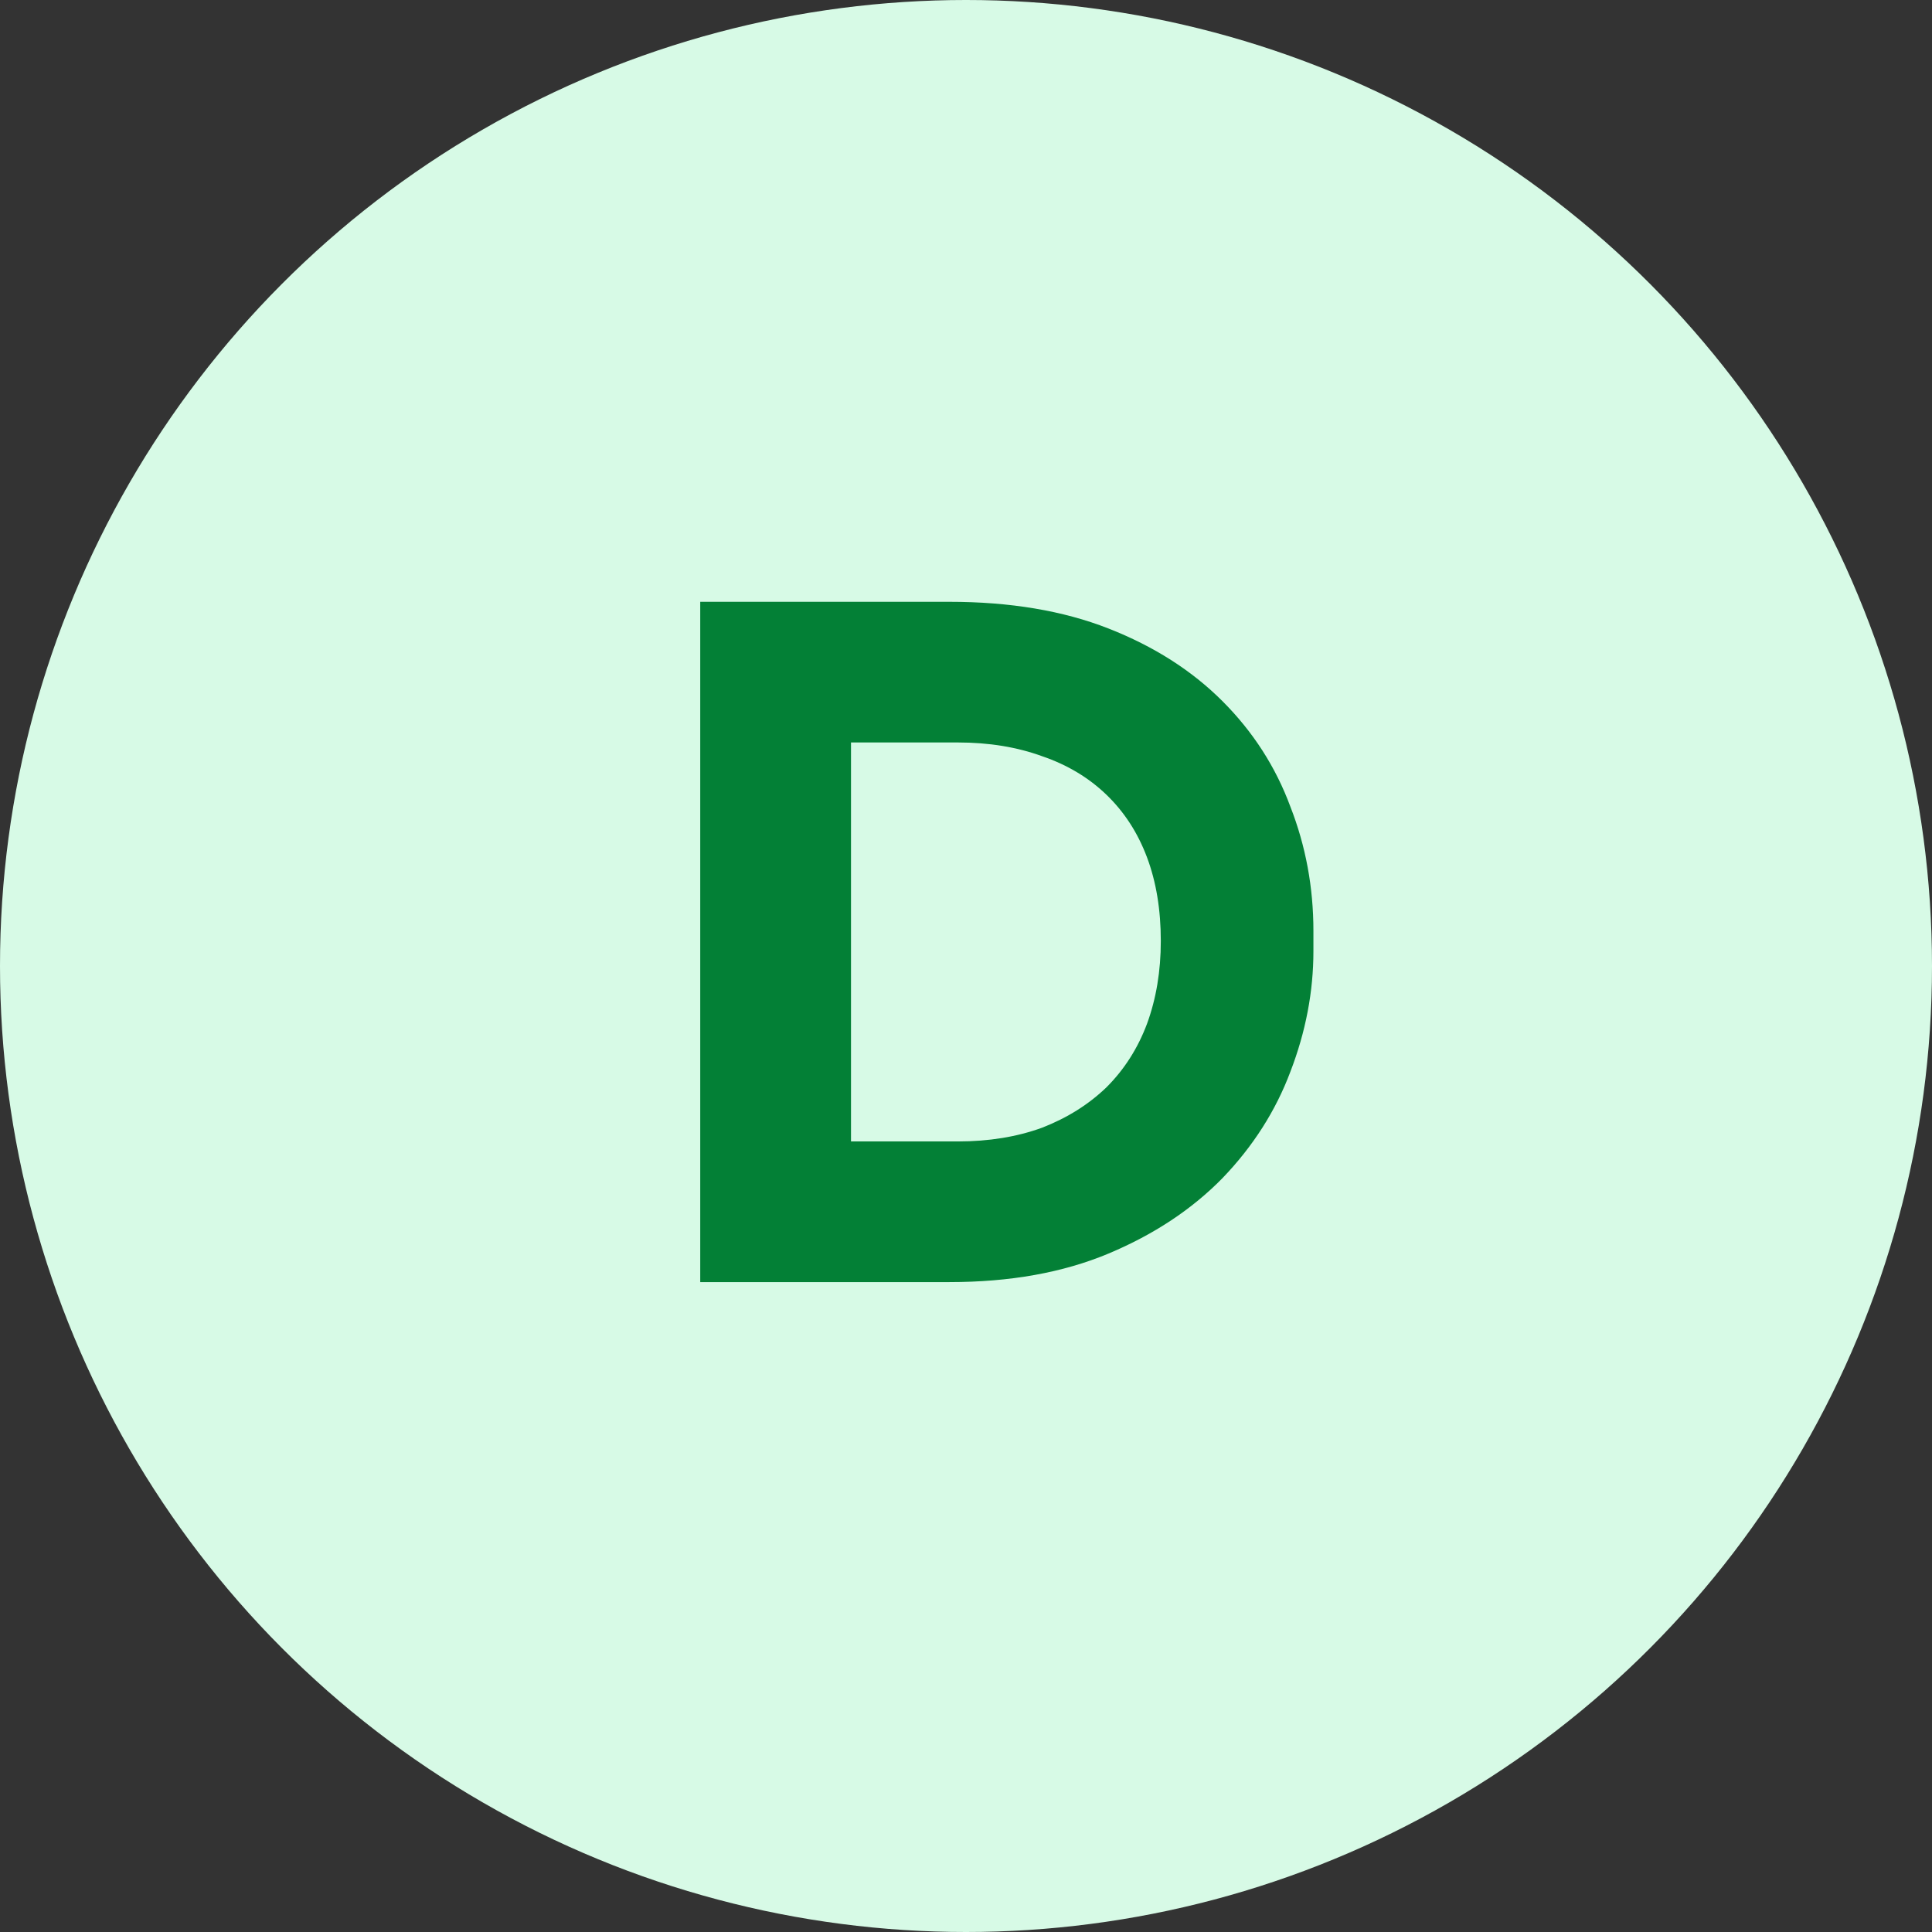
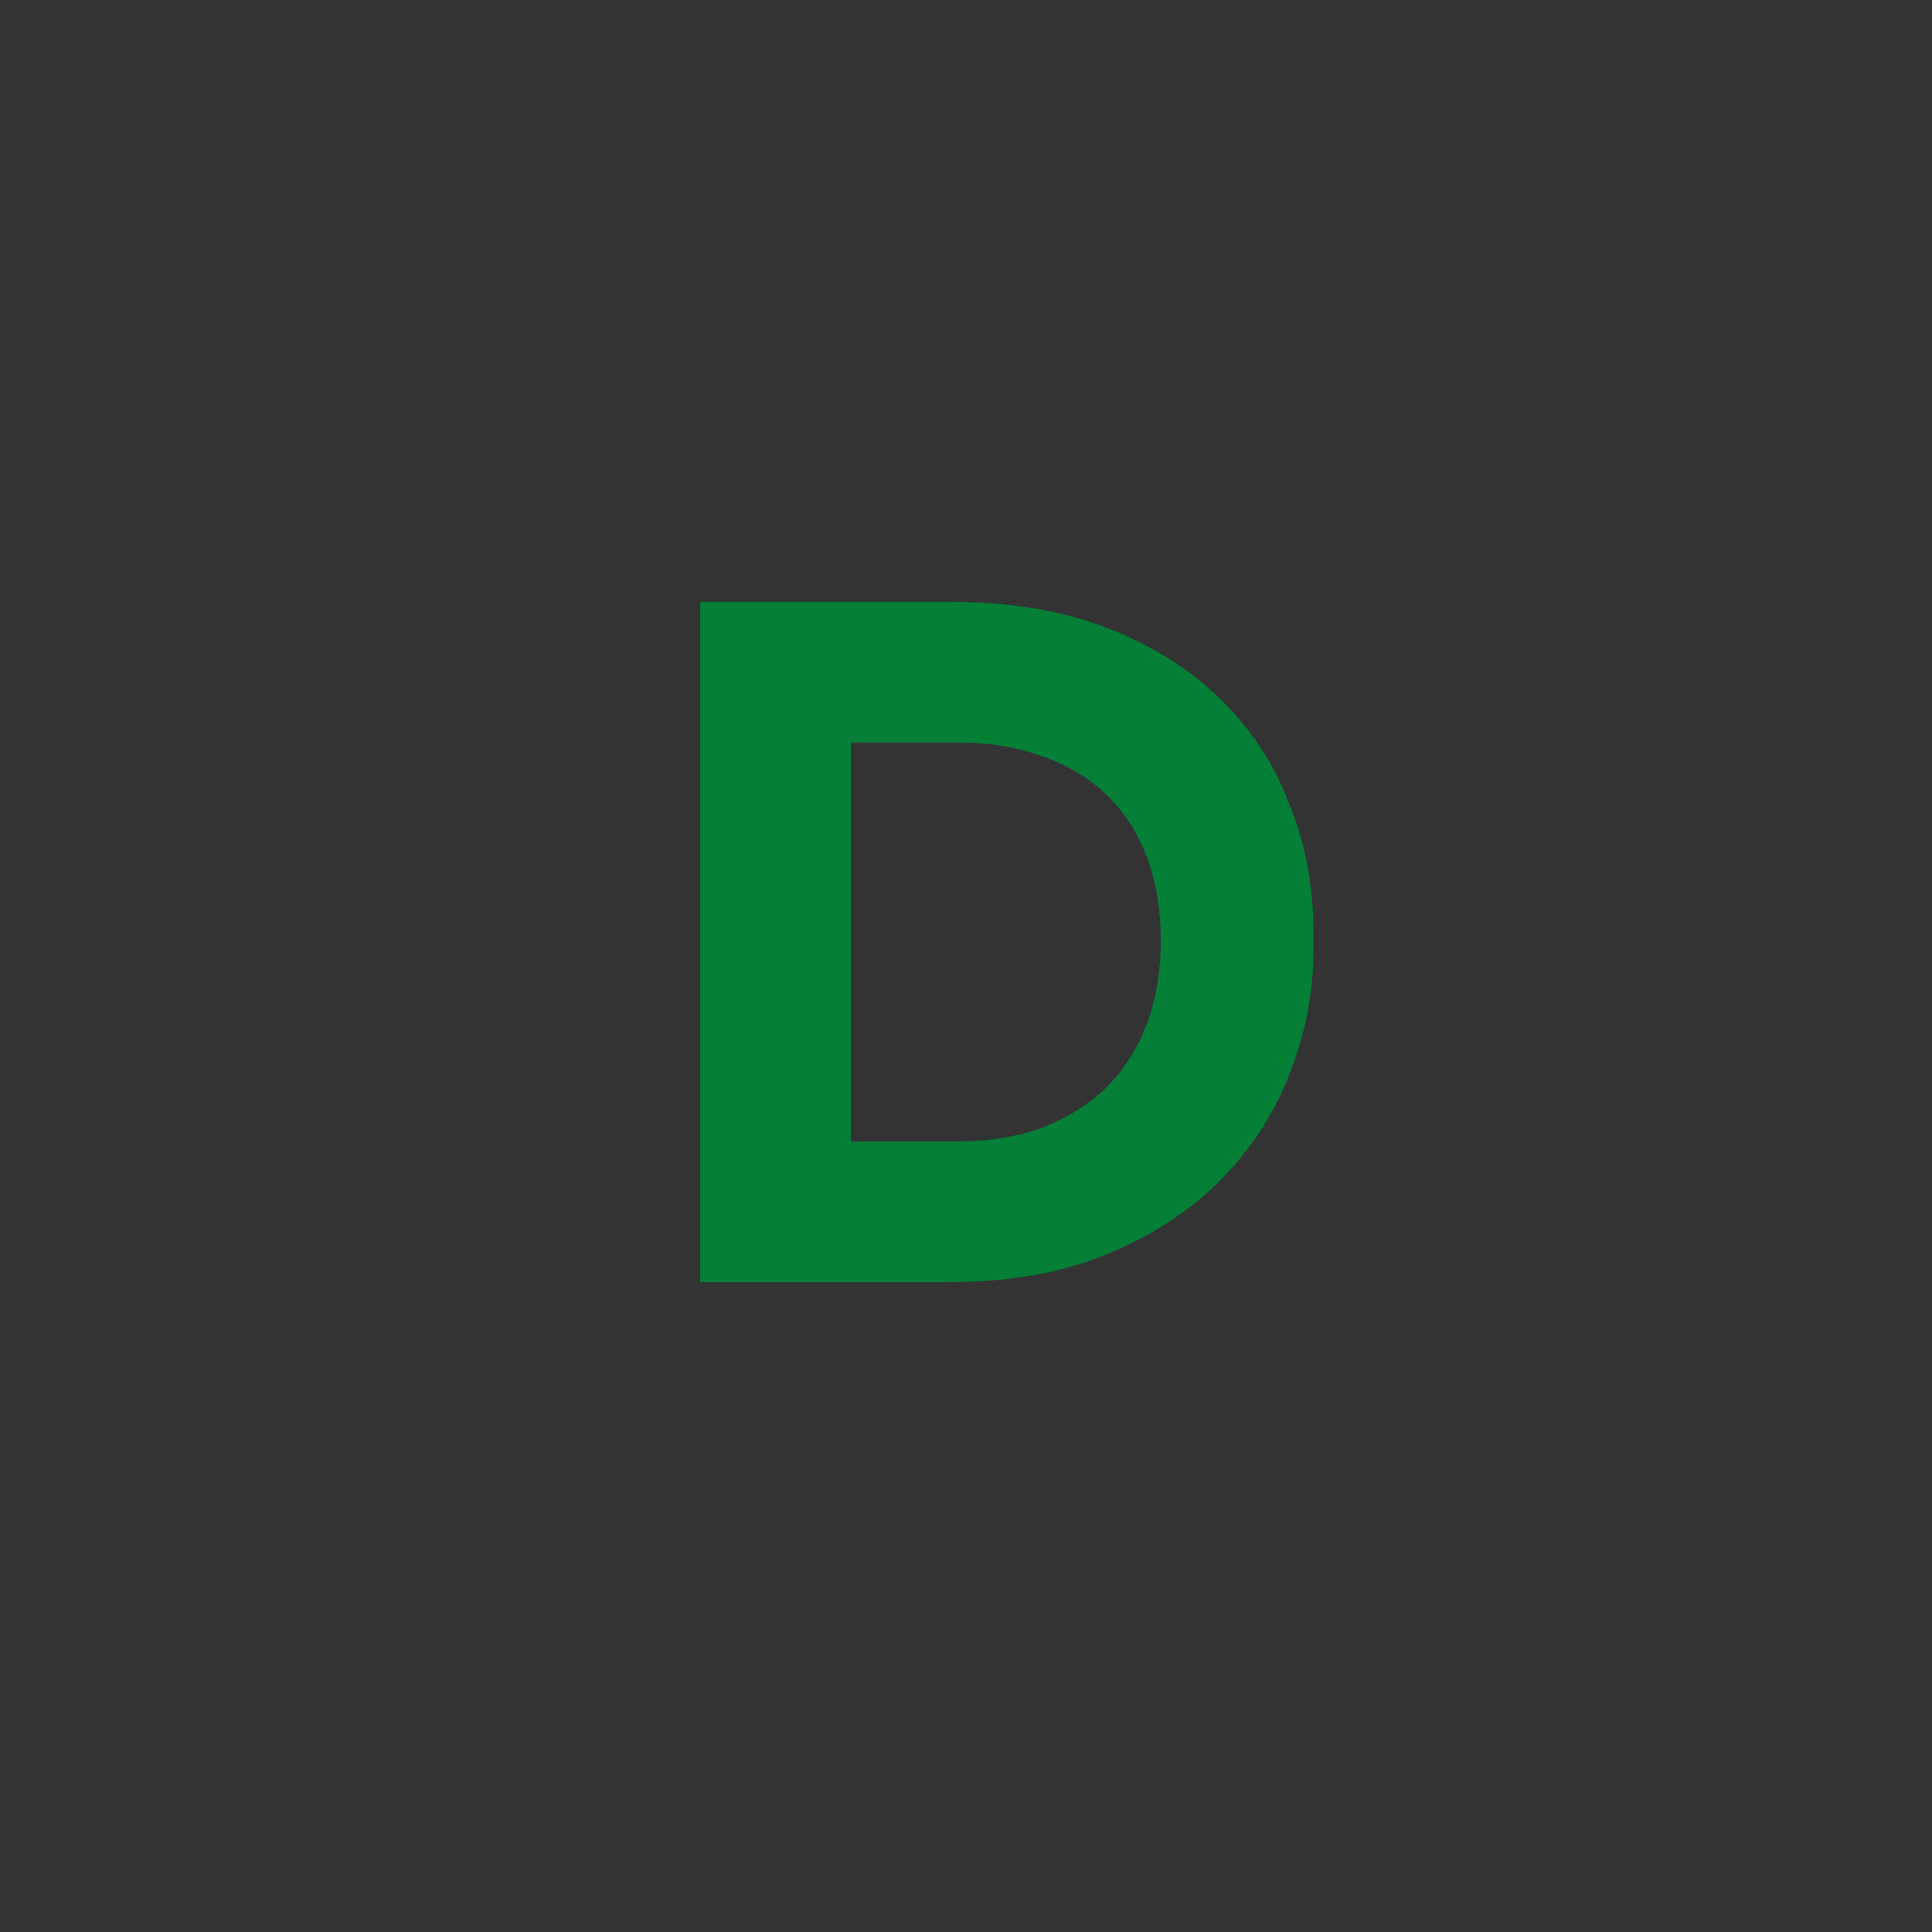
<svg xmlns="http://www.w3.org/2000/svg" width="269" height="269" viewBox="0 0 269 269" fill="none">
  <rect x="0" y="0" width="269" height="269" fill="#333333" stroke="none" />
-   <circle cx="134.5" cy="134.5" r="134.5" fill="#D7FAE6" />
  <path d="M115.928 178.512V158.928H133.336C137.688 158.928 141.613 158.288 145.112 157.008C148.611 155.643 151.597 153.765 154.072 151.376C156.547 148.901 158.424 145.957 159.704 142.544C160.984 139.045 161.624 135.205 161.624 131.024C161.624 126.672 160.984 122.789 159.704 119.376C158.424 115.963 156.547 113.061 154.072 110.672C151.597 108.283 148.611 106.491 145.112 105.296C141.613 104.016 137.688 103.376 133.336 103.376H115.928V83.792H132.184C140.632 83.792 148.013 85.029 154.328 87.504C160.643 89.979 165.933 93.349 170.2 97.616C174.467 101.883 177.624 106.789 179.672 112.336C181.805 117.797 182.872 123.557 182.872 129.616V132.432C182.872 138.064 181.805 143.653 179.672 149.2C177.624 154.661 174.467 159.611 170.2 164.048C165.933 168.4 160.643 171.899 154.328 174.544C148.013 177.189 140.632 178.512 132.184 178.512H115.928ZM97.496 178.512V83.792H118.488V178.512H97.496Z" fill="#038036" />
</svg>